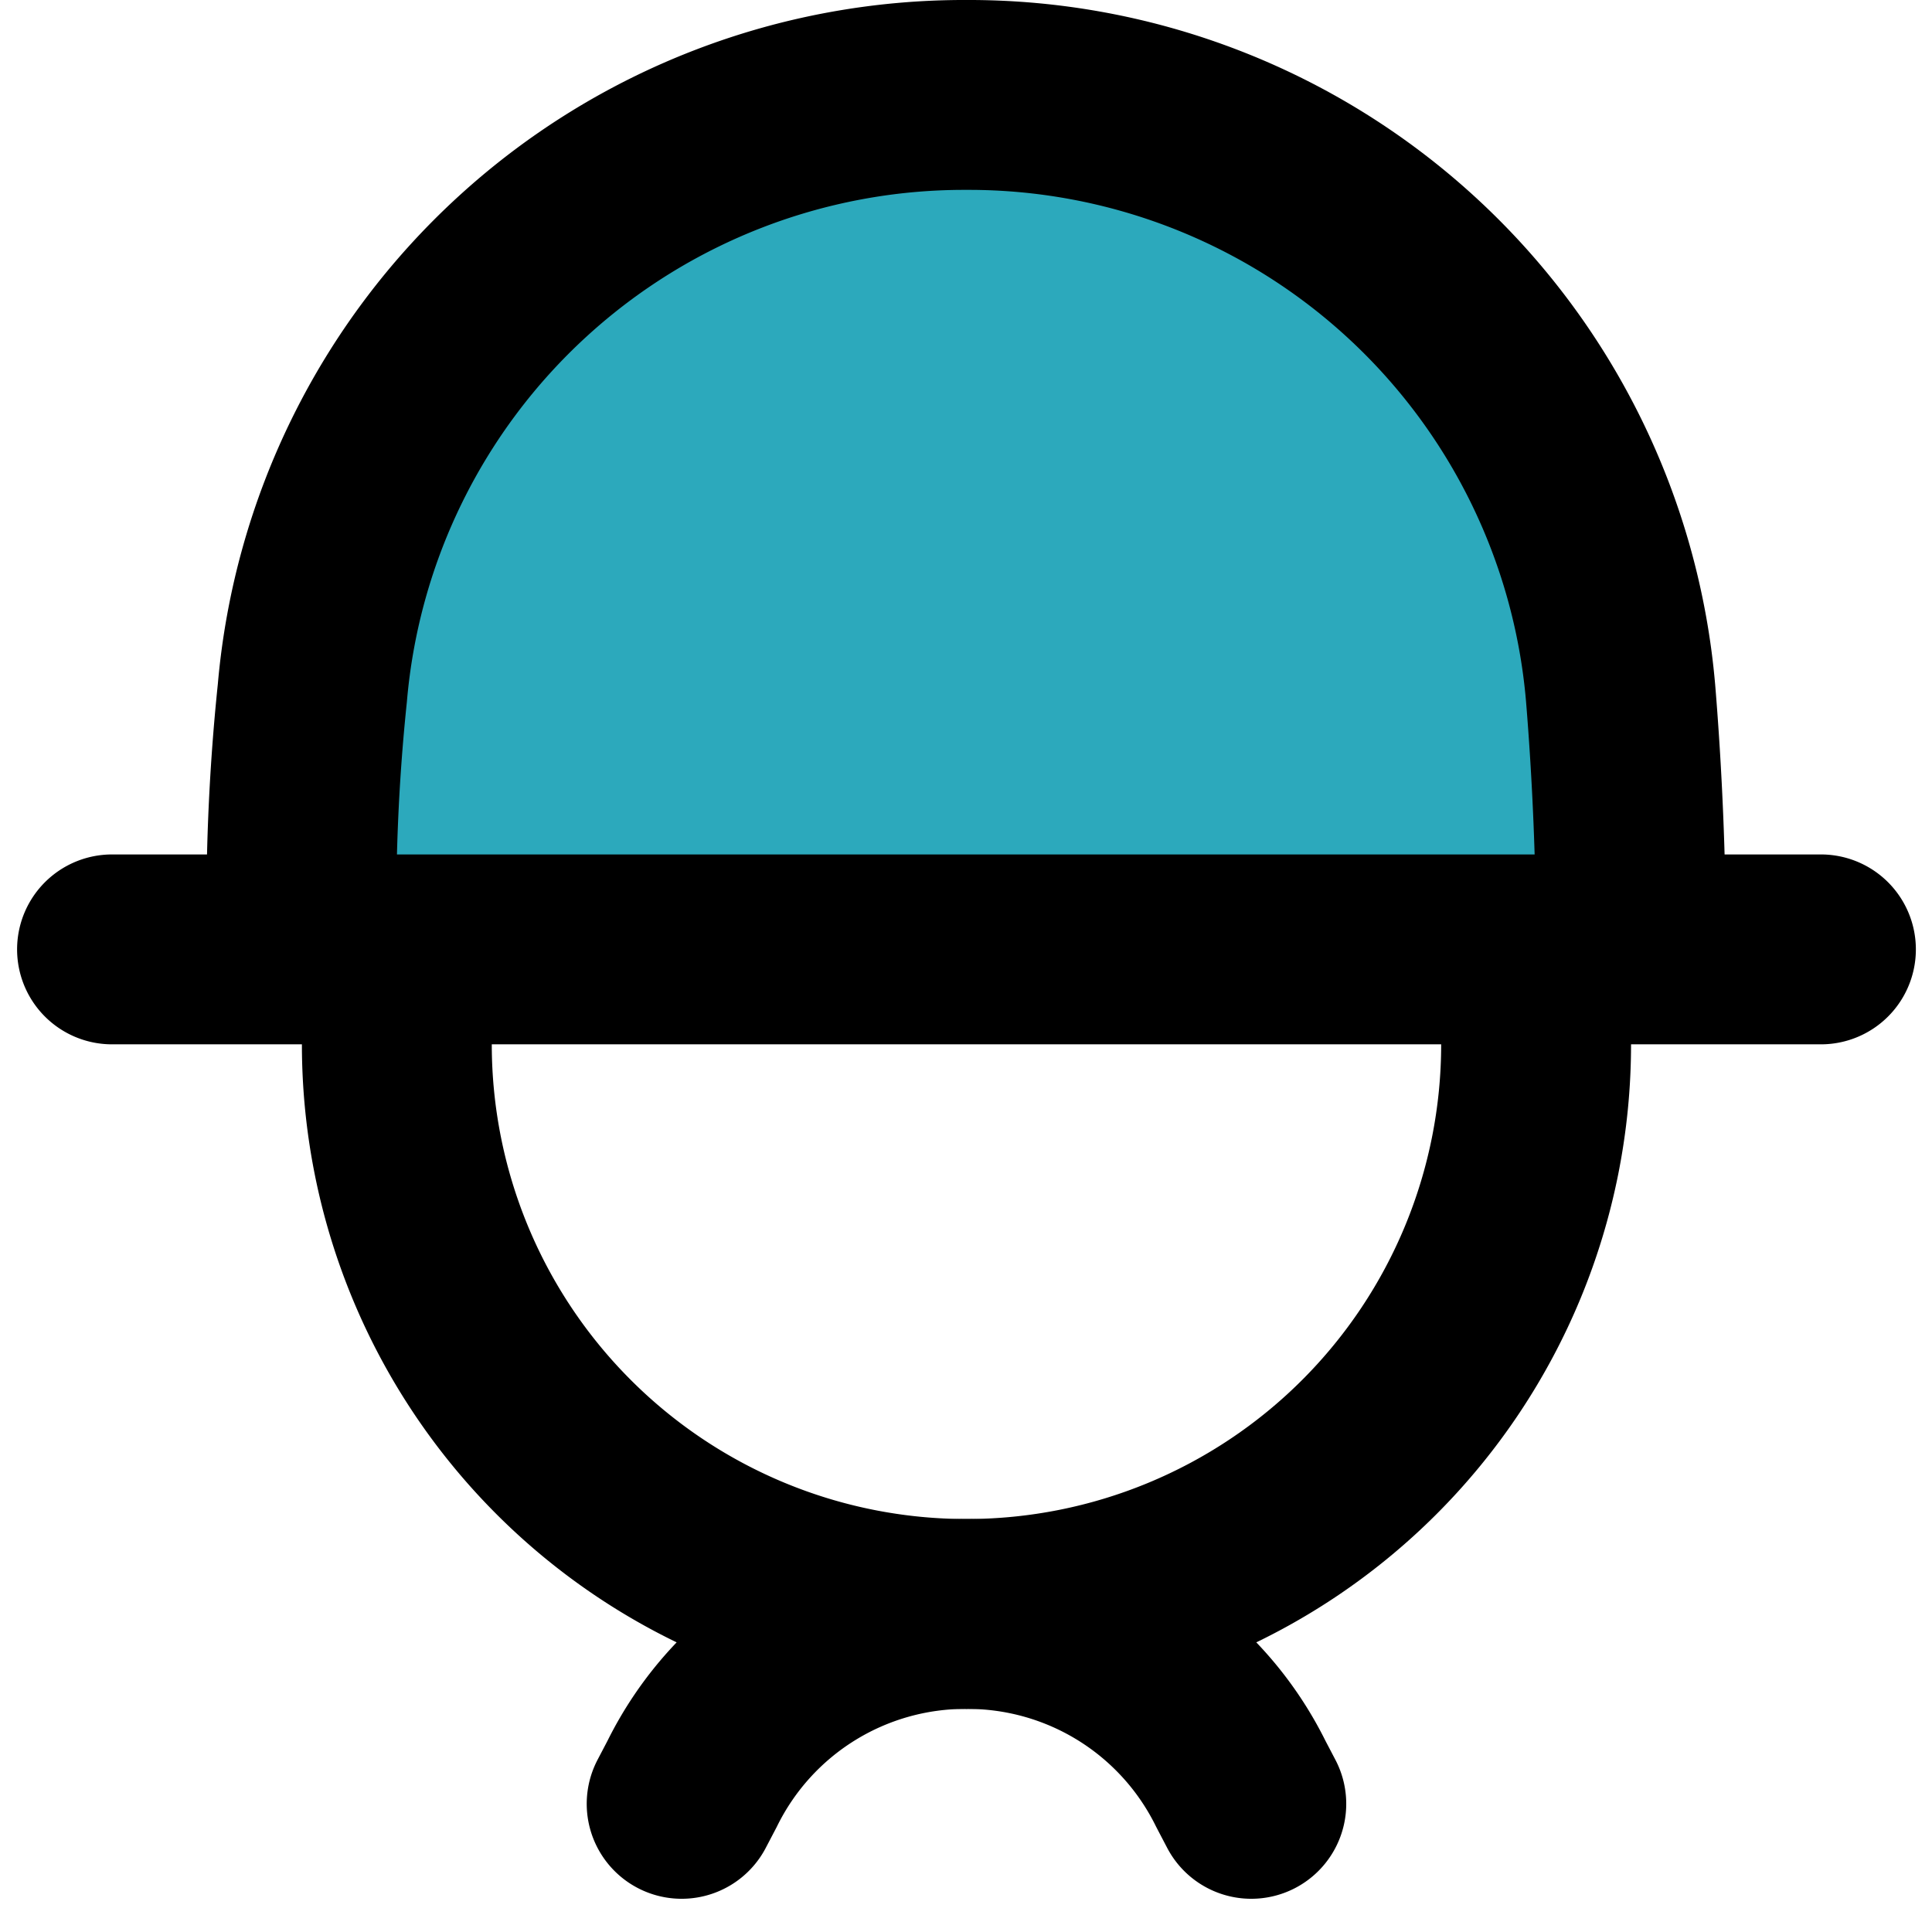
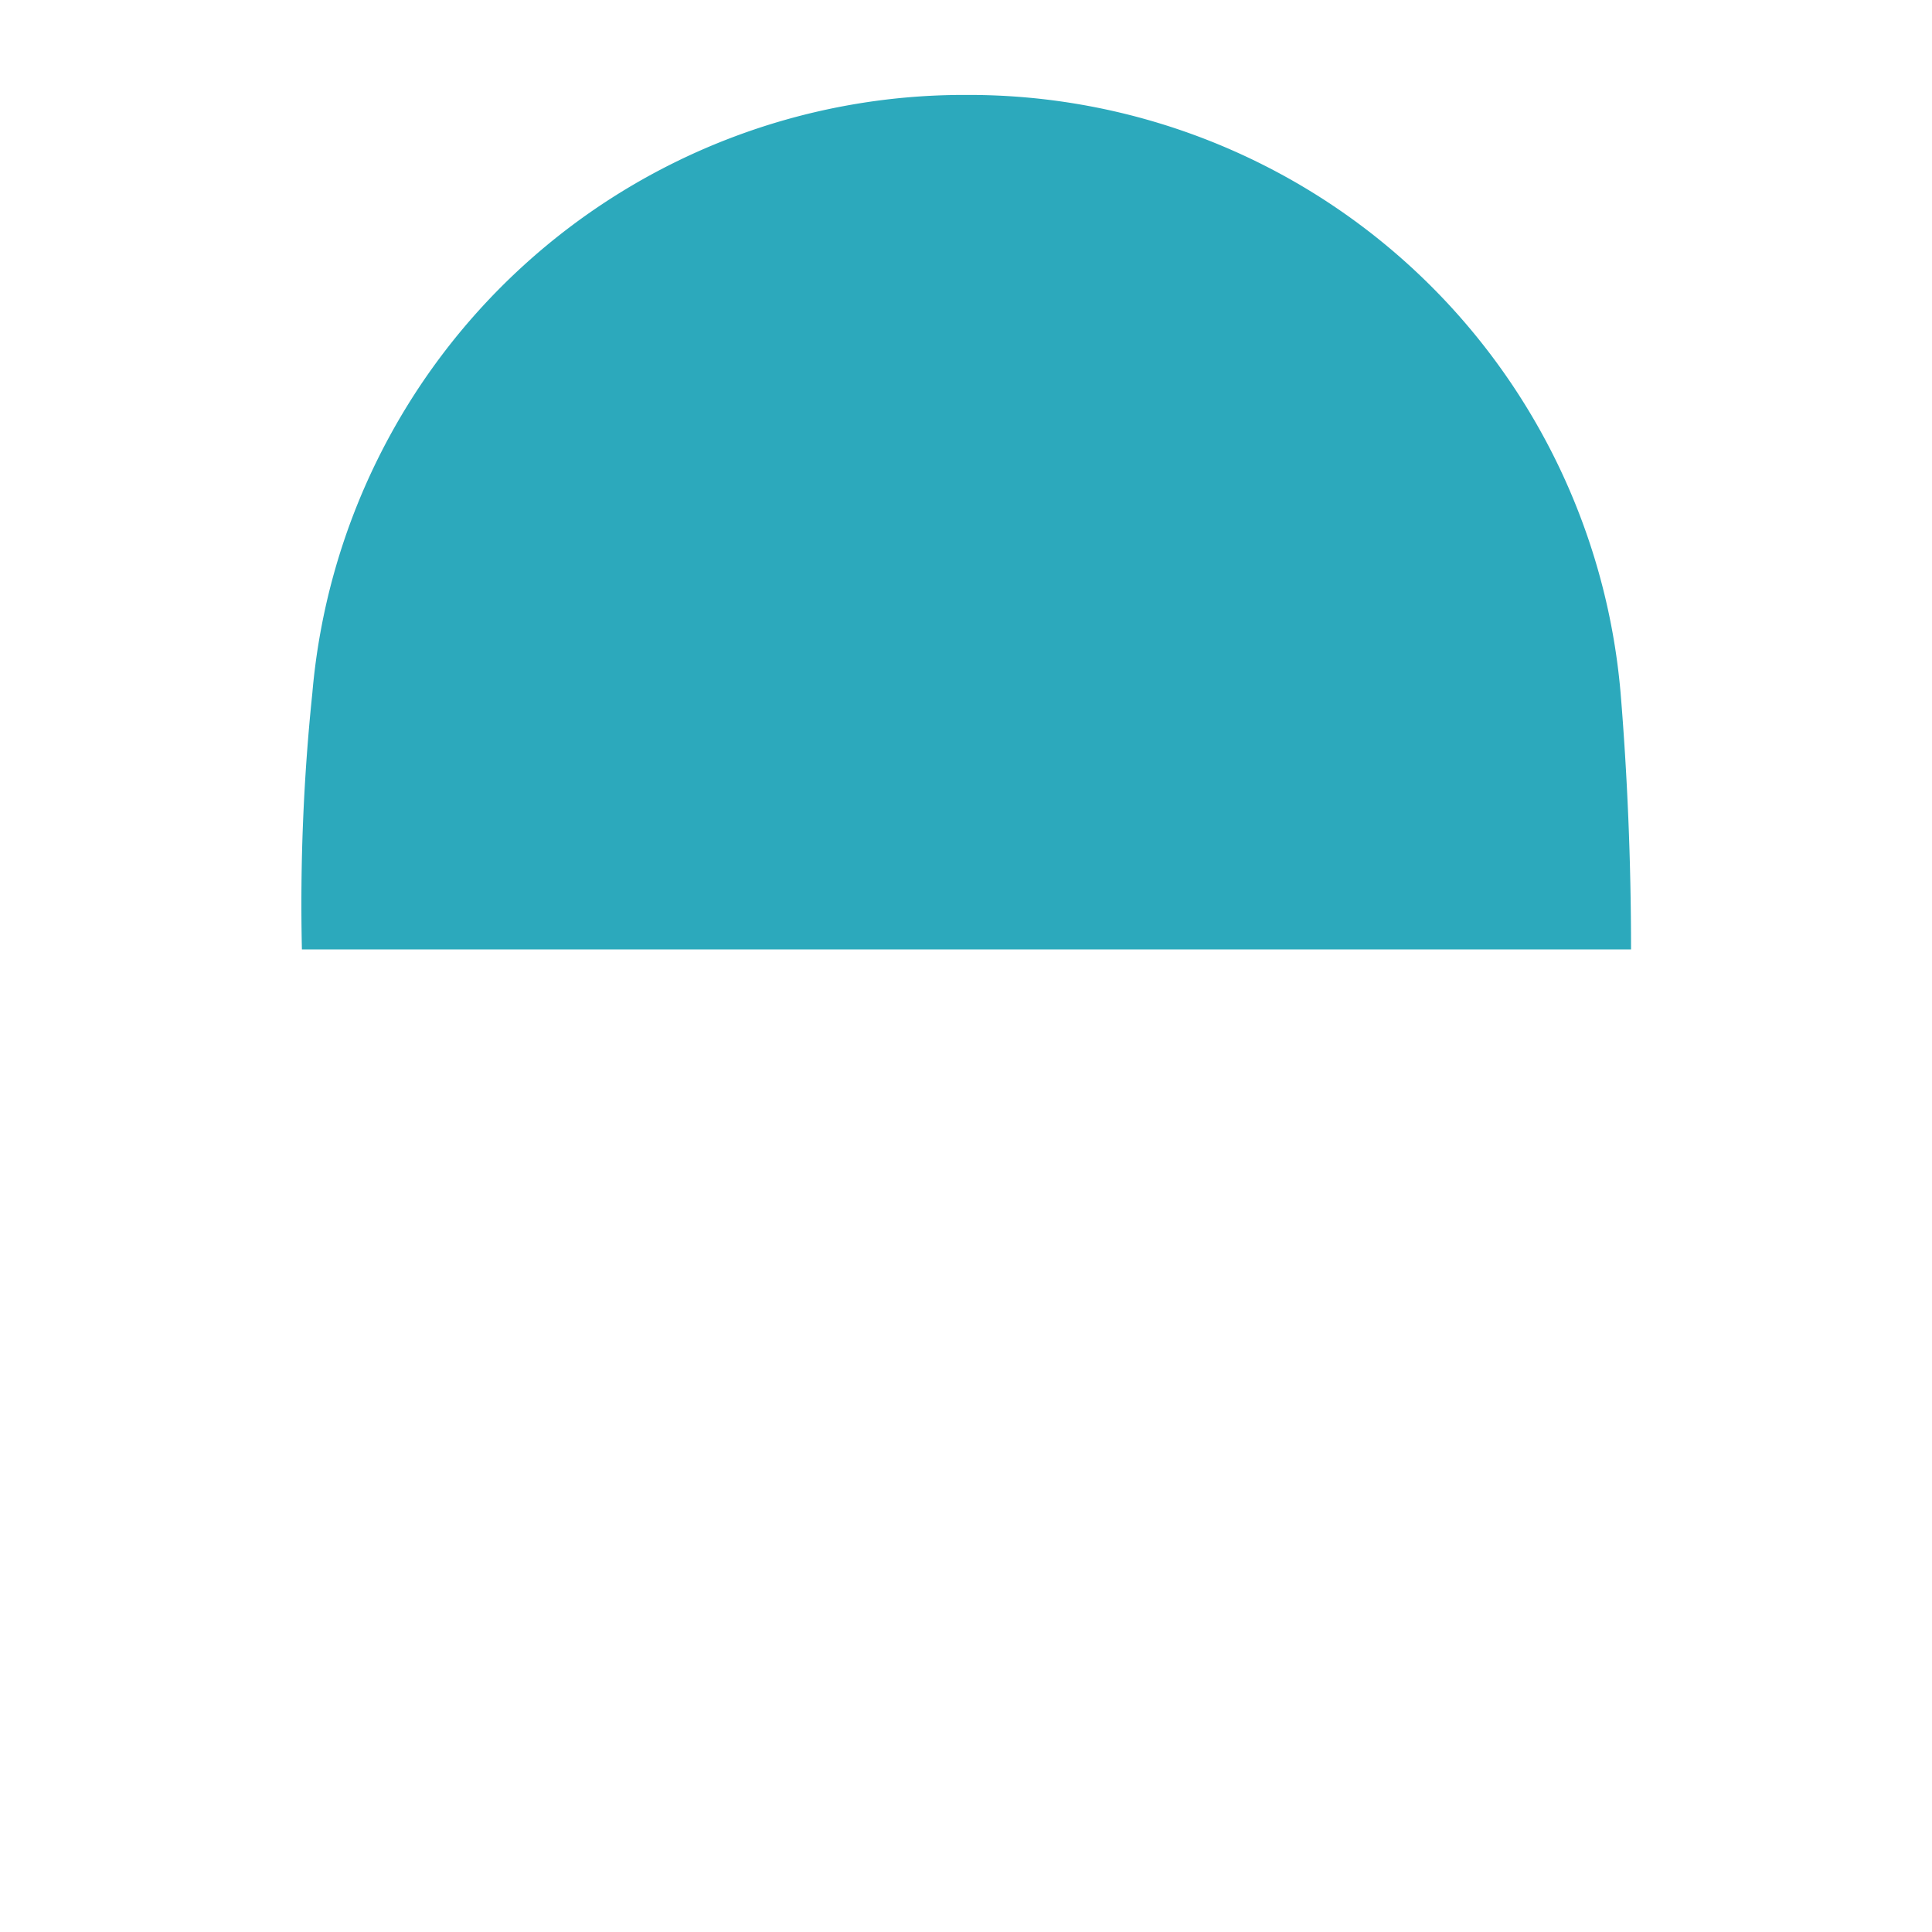
<svg xmlns="http://www.w3.org/2000/svg" width="800px" height="800px" viewBox="-0.18 0 20.35 20.35">
  <g id="hat-adventure" transform="translate(-2 -2)">
    <path id="secondary" fill="#2ca9bc" d="M5,12a21.441,21.441,0,0,1,.11-2.7A6.89,6.89,0,0,1,12,3h0a6.89,6.89,0,0,1,6.89,6.3c.07.85.11,1.76.11,2.7Z" />
-     <path id="primary" d="M15,21l-.11-.21A3.21,3.21,0,0,0,12,19h0a3.21,3.21,0,0,0-2.89,1.79L9,21" fill="none" stroke="#000000" stroke-linecap="round" stroke-linejoin="round" stroke-width="2" />
-     <path id="primary-2" data-name="primary" d="M5,12a21.441,21.441,0,0,1,.11-2.7A6.89,6.89,0,0,1,12,3h0a6.89,6.89,0,0,1,6.89,6.3c.07.85.11,1.76.11,2.7Zm13,1V12H6v1a6,6,0,0,0,6,6h0A6,6,0,0,0,18,13ZM3,12H21" fill="none" stroke="#000000" stroke-linecap="round" stroke-linejoin="round" stroke-width="2" />
  </g>
</svg>